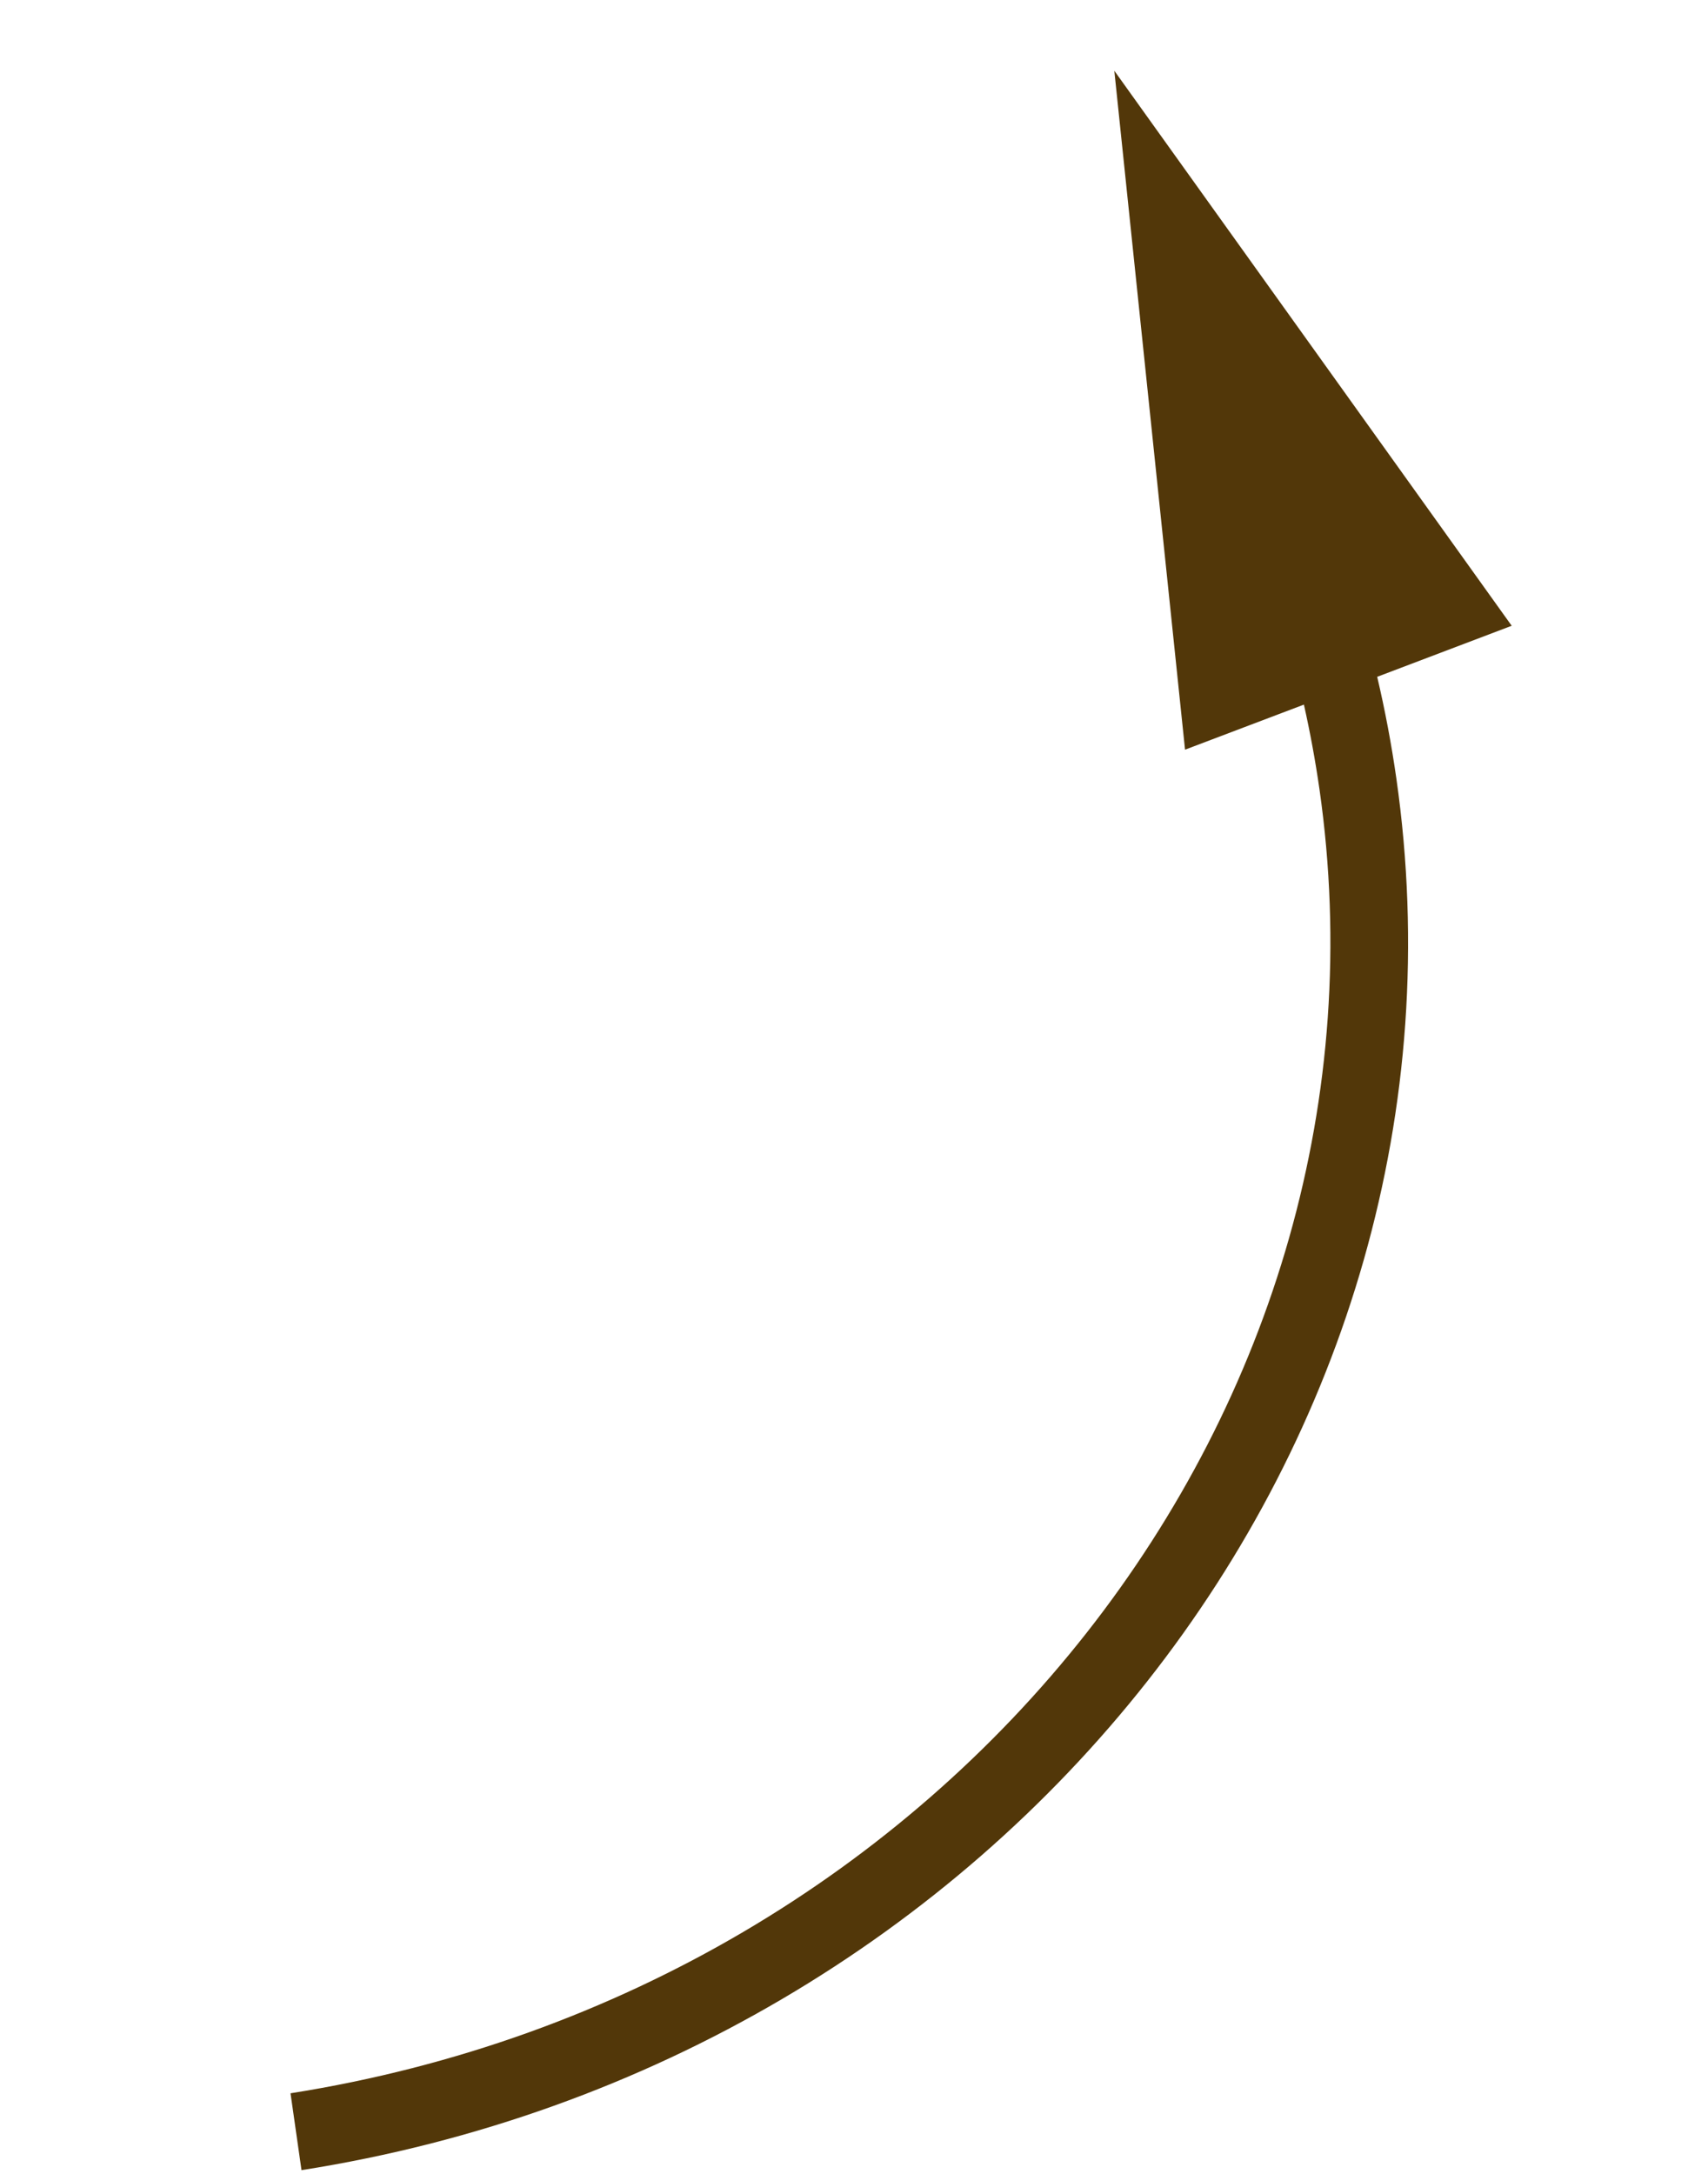
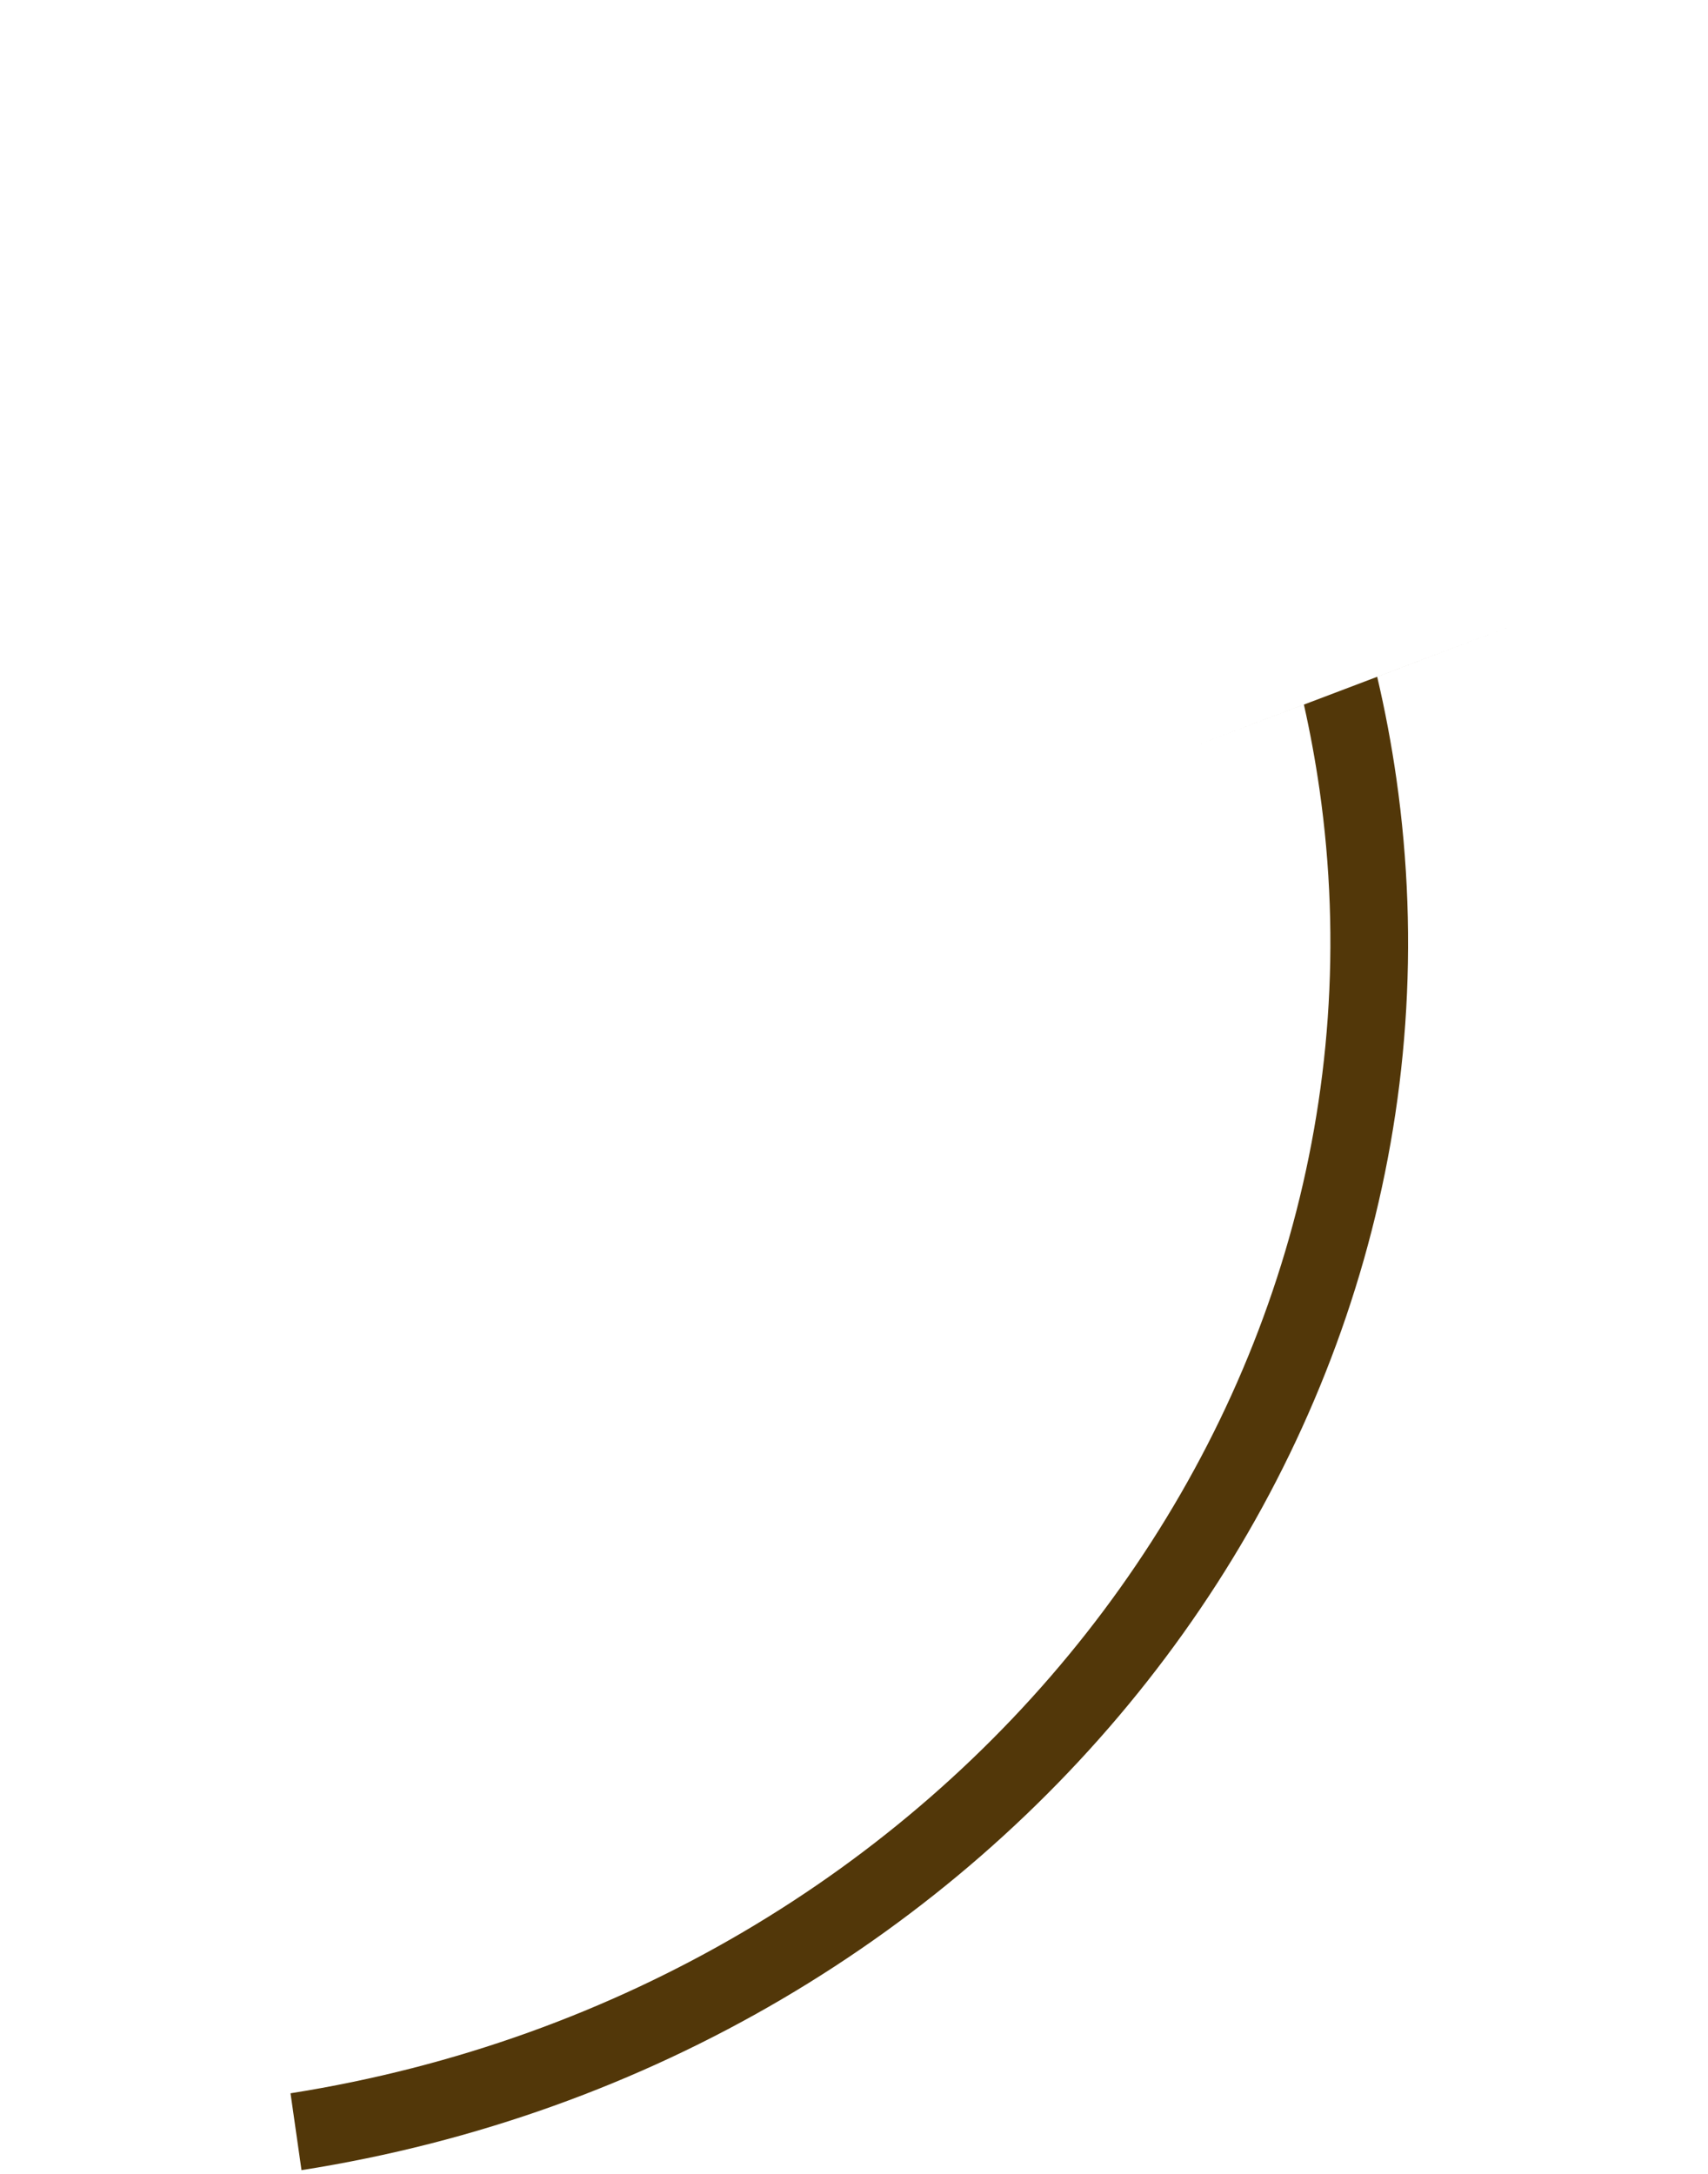
<svg xmlns="http://www.w3.org/2000/svg" width="44" height="56" viewBox="0 0 44 56" fill="none">
-   <path fill-rule="evenodd" clip-rule="evenodd" d="M33.59 18.151L30.528 19.312L28.706 1.822L38.943 16.12L35.478 17.435C35.679 18.291 35.844 19.163 35.971 20.049C38.414 37.115 25.818 53.066 7.767 55.904L7.484 53.924C24.554 51.227 36.262 36.194 33.991 20.332C33.885 19.595 33.751 18.867 33.59 18.151Z" fill="#523709" />
+   <path fill-rule="evenodd" clip-rule="evenodd" d="M33.59 18.151L30.528 19.312L38.943 16.12L35.478 17.435C35.679 18.291 35.844 19.163 35.971 20.049C38.414 37.115 25.818 53.066 7.767 55.904L7.484 53.924C24.554 51.227 36.262 36.194 33.991 20.332C33.885 19.595 33.751 18.867 33.59 18.151Z" fill="#523709" />
</svg>